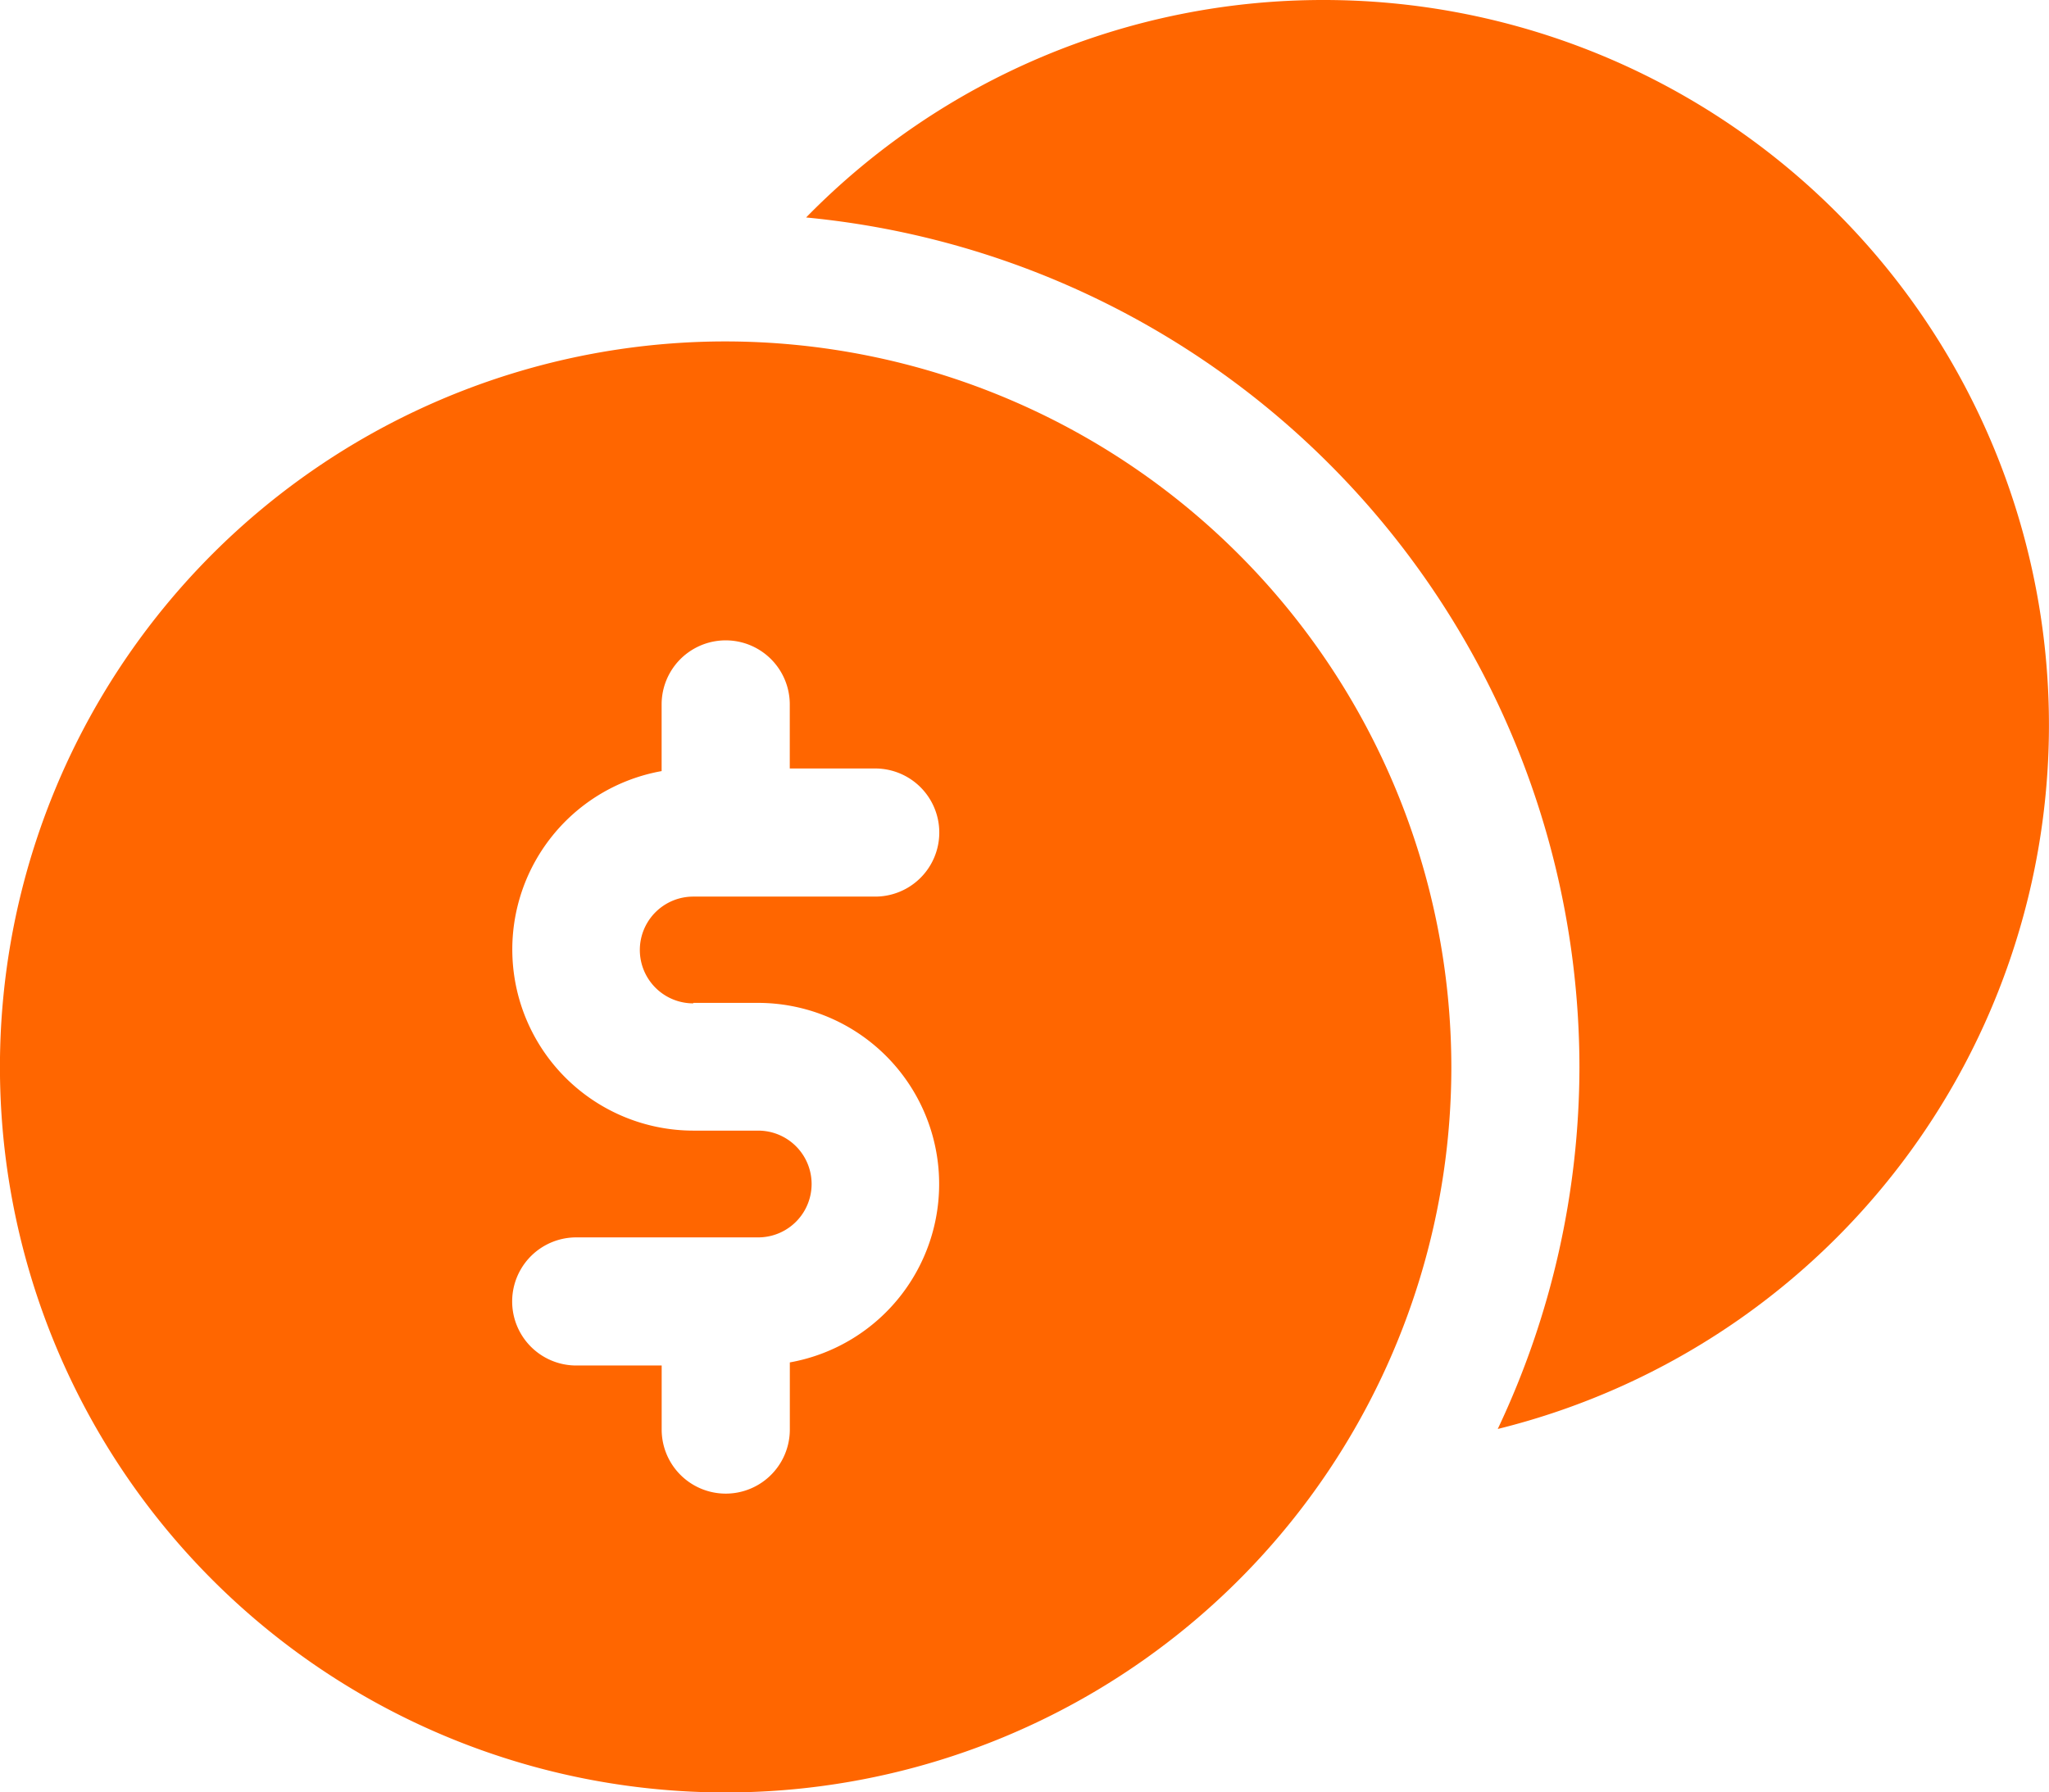
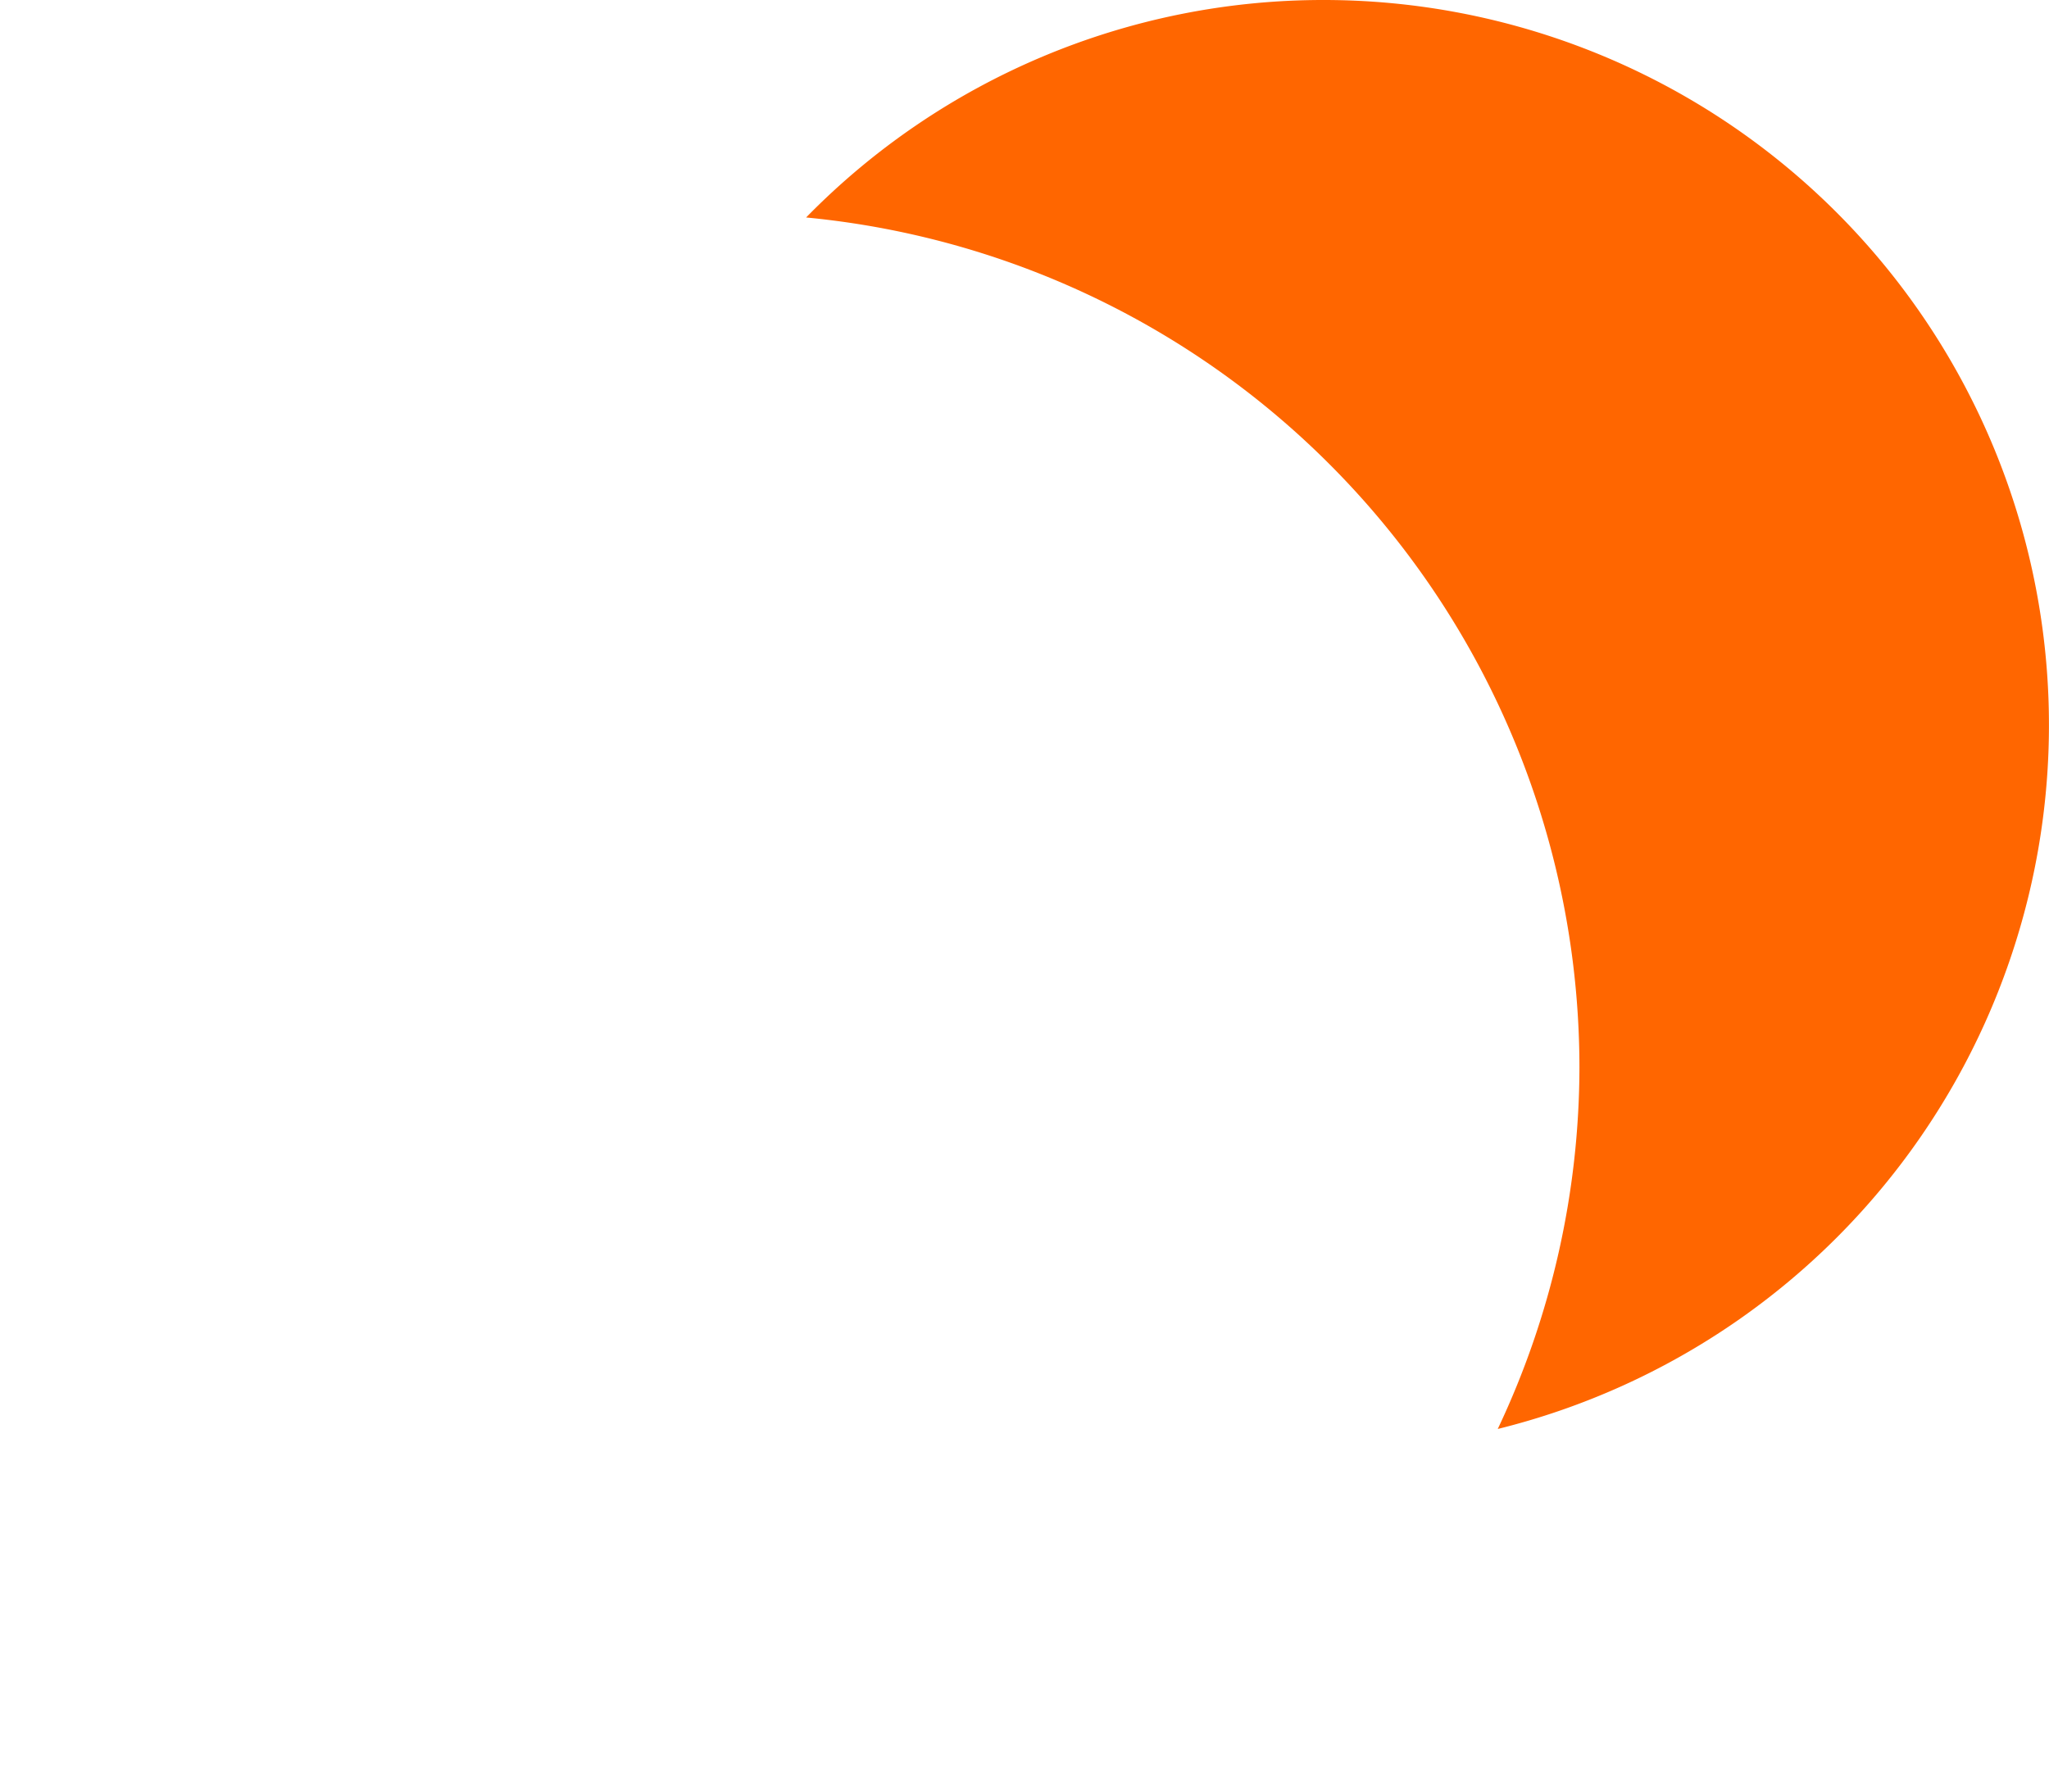
<svg xmlns="http://www.w3.org/2000/svg" width="38.374" height="33.577" viewBox="0 0 38.374 33.577">
  <g id="coin_3_" data-name="coin (3)" transform="translate(0 -1)">
    <path id="Caminho_8" data-name="Caminho 8" d="M19.128,1A13.541,13.541,0,0,0,9.442,5.074,16.005,16.005,0,0,1,23.925,20.986a15.881,15.881,0,0,1-1.53,6.783A13.583,13.583,0,0,0,19.128,1Z" transform="translate(5.655)" fill="#f60" />
-     <path id="Caminho_9" data-name="Caminho 9" d="M13.591,5A13.591,13.591,0,1,0,27.181,18.591,13.606,13.606,0,0,0,13.591,5Zm-.608,12.391H14.2a3.394,3.394,0,0,1,.592,6.735v1.258a1.2,1.2,0,1,1-2.4,0v-1.2h-1.6a1.2,1.2,0,1,1,0-2.4H14.2a1,1,0,0,0,0-2H12.983a3.394,3.394,0,0,1-.592-6.735V11.8a1.2,1.2,0,0,1,2.4,0v1.2h1.6a1.2,1.2,0,1,1,0,2.4H12.983a1,1,0,0,0,0,2Z" transform="translate(0 2.396)" fill="#f60" />
  </g>
</svg>